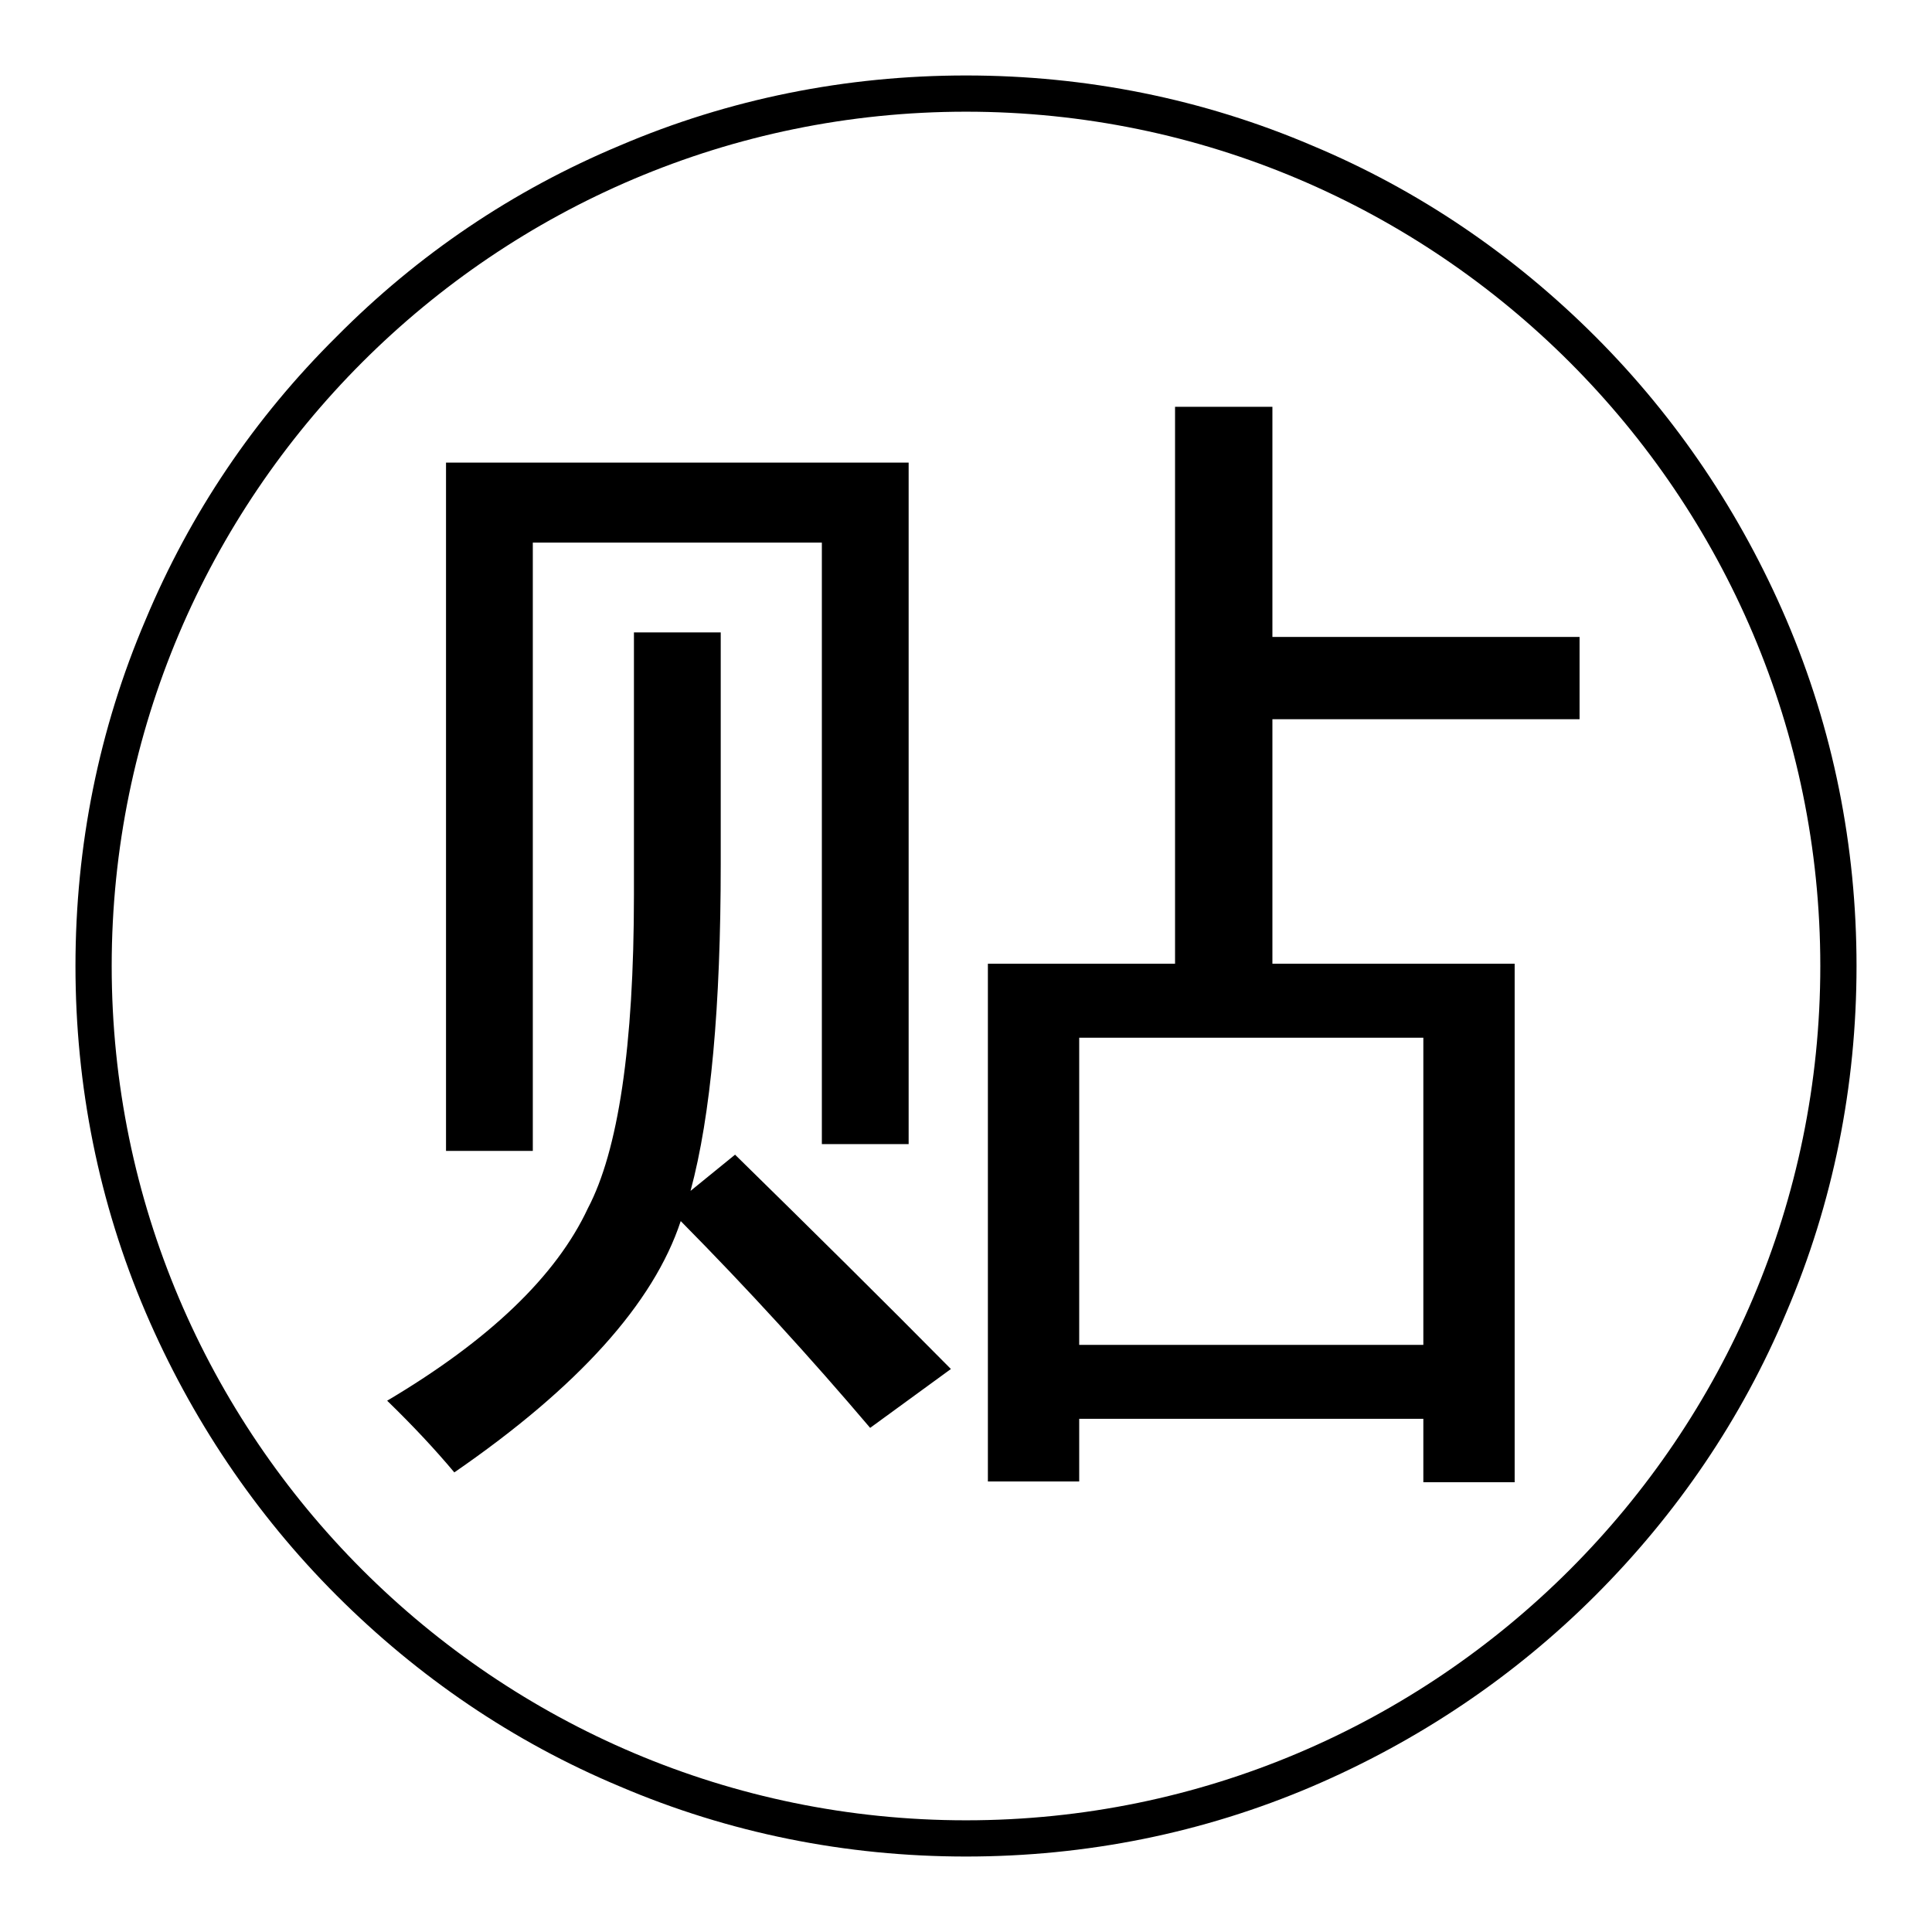
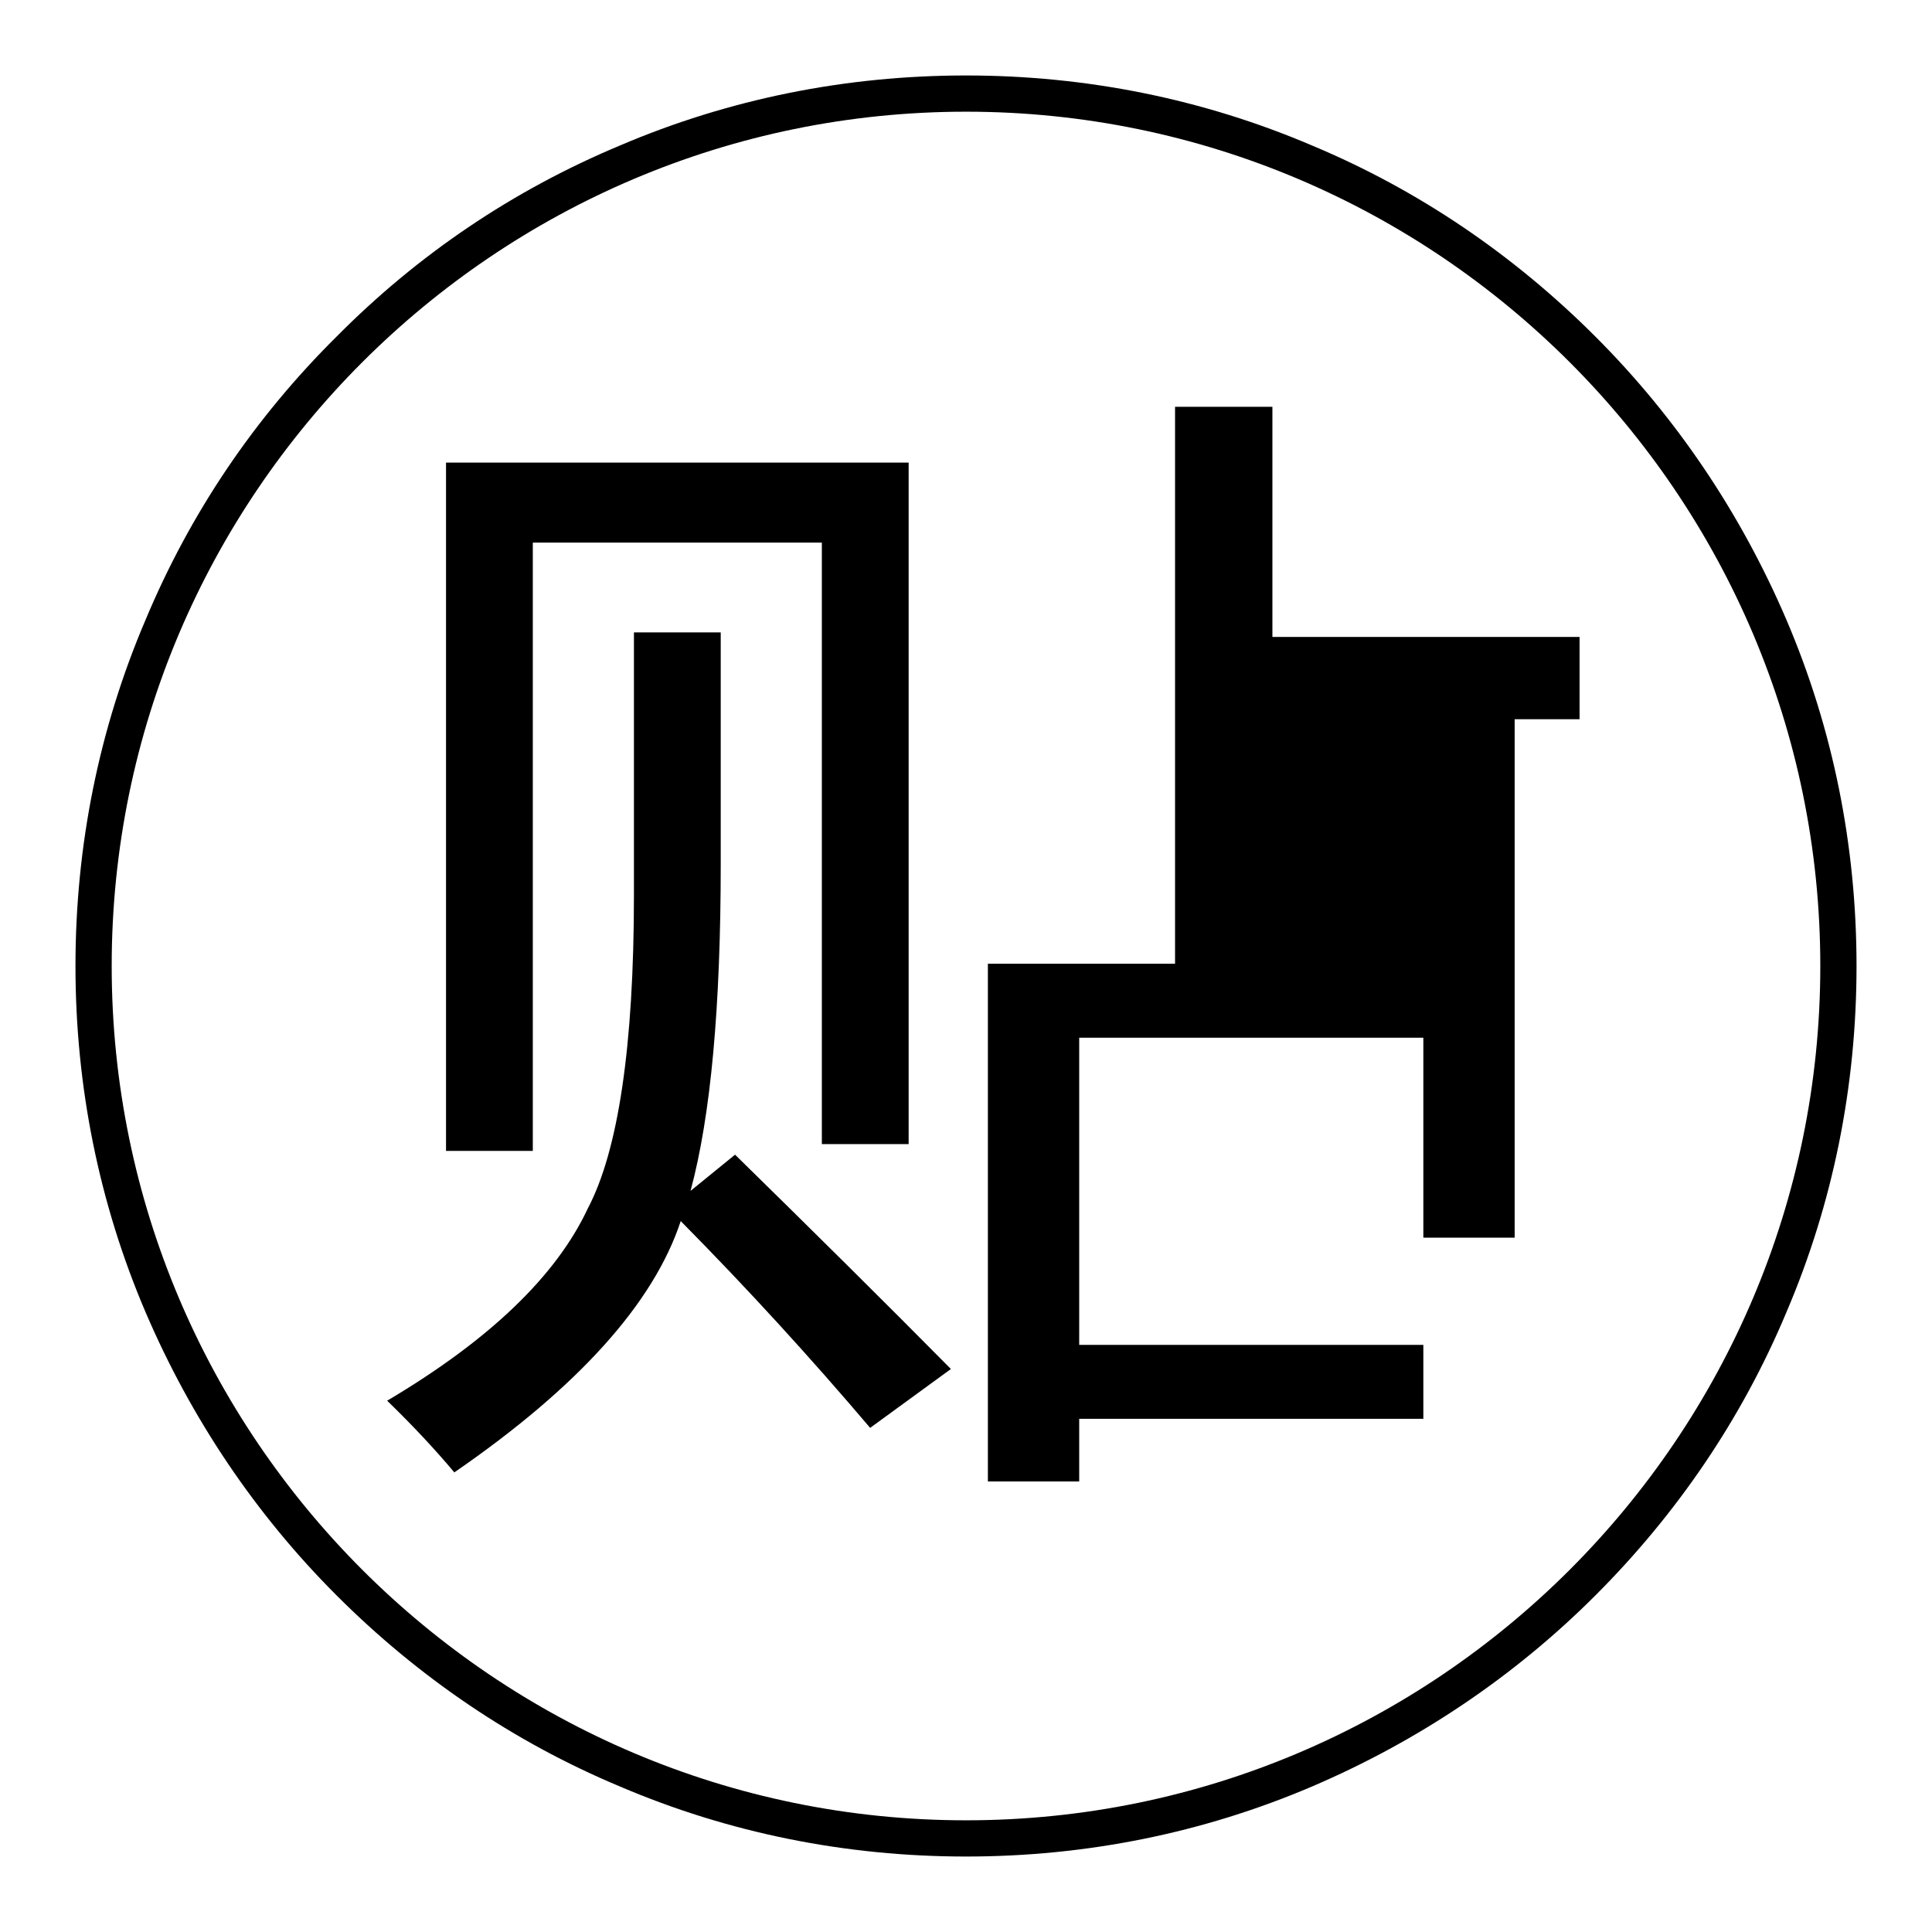
<svg xmlns="http://www.w3.org/2000/svg" version="1.1" x="0px" y="0px" viewBox="0 0 256 256" enable-background="new 0 0 256 256" xml:space="preserve">
  <g>
-     <path fill="#000000" d="M128,246c-15.9,0-31.4-3.1-45.9-9.3c-14.1-5.9-26.7-14.5-37.5-25.3c-10.8-10.8-19.3-23.5-25.3-37.5 c-6.2-14.5-9.3-30-9.3-45.9c0-15.9,3.1-31.4,9.3-45.9C25.2,68,33.7,55.4,44.6,44.6C55.4,33.7,68,25.2,82.1,19.3 c14.5-6.2,30-9.3,45.9-9.3c15.9,0,31.4,3.1,45.9,9.3c14.1,5.9,26.7,14.5,37.5,25.3c10.8,10.8,19.3,23.5,25.3,37.5 c6.2,14.5,9.3,30,9.3,45.9c0,15.9-3.1,31.4-9.3,45.9c-5.9,14.1-14.5,26.7-25.3,37.5s-23.5,19.3-37.5,25.3 C159.4,242.9,143.9,246,128,246L128,246L128,246z M128,14.8C65.6,14.8,14.8,65.6,14.8,128c0,62.4,50.8,113.2,113.2,113.2 c62.4,0,113.2-50.8,113.2-113.2C241.2,65.6,190.4,14.8,128,14.8L128,14.8L128,14.8z M84,83.8h11.5v30.7c0,18.8-1.3,33.3-4,43.3 l5.9-4.8c10.2,10,19.7,19.4,28.6,28.4l-10.7,7.8c-7.9-9.3-16.2-18.4-25.1-27.4c-3.6,10.9-13.6,22-30,33.3c-2.6-3.1-5.5-6.2-8.9-9.5 c13.5-8,22.4-16.5,26.6-25.5c4-7.6,6.1-21.4,6.1-41.5V83.8z M59.1,61.3h61.3v90.3h-11.5V71.9H70.6v80.6H59.1V61.3z M130.8,127.7 h24.9V53.9h12.9v30.5h40.7v10.9h-40.7v32.4h32.1v68.7h-12.1V188h-45.6v8.3h-12.1V127.7z M188.6,137.5h-45.6v40.7h45.6V137.5z" />
+     <path fill="#000000" d="M128,246c-15.9,0-31.4-3.1-45.9-9.3c-14.1-5.9-26.7-14.5-37.5-25.3c-10.8-10.8-19.3-23.5-25.3-37.5 c-6.2-14.5-9.3-30-9.3-45.9c0-15.9,3.1-31.4,9.3-45.9C25.2,68,33.7,55.4,44.6,44.6C55.4,33.7,68,25.2,82.1,19.3 c14.5-6.2,30-9.3,45.9-9.3c15.9,0,31.4,3.1,45.9,9.3c14.1,5.9,26.7,14.5,37.5,25.3c10.8,10.8,19.3,23.5,25.3,37.5 c6.2,14.5,9.3,30,9.3,45.9c0,15.9-3.1,31.4-9.3,45.9c-5.9,14.1-14.5,26.7-25.3,37.5s-23.5,19.3-37.5,25.3 C159.4,242.9,143.9,246,128,246L128,246L128,246z M128,14.8C65.6,14.8,14.8,65.6,14.8,128c0,62.4,50.8,113.2,113.2,113.2 c62.4,0,113.2-50.8,113.2-113.2C241.2,65.6,190.4,14.8,128,14.8L128,14.8L128,14.8z M84,83.8h11.5v30.7c0,18.8-1.3,33.3-4,43.3 l5.9-4.8c10.2,10,19.7,19.4,28.6,28.4l-10.7,7.8c-7.9-9.3-16.2-18.4-25.1-27.4c-3.6,10.9-13.6,22-30,33.3c-2.6-3.1-5.5-6.2-8.9-9.5 c13.5-8,22.4-16.5,26.6-25.5c4-7.6,6.1-21.4,6.1-41.5V83.8z M59.1,61.3h61.3v90.3h-11.5V71.9H70.6v80.6H59.1V61.3z M130.8,127.7 h24.9V53.9h12.9v30.5h40.7v10.9h-40.7h32.1v68.7h-12.1V188h-45.6v8.3h-12.1V127.7z M188.6,137.5h-45.6v40.7h45.6V137.5z" />
  </g>
</svg>